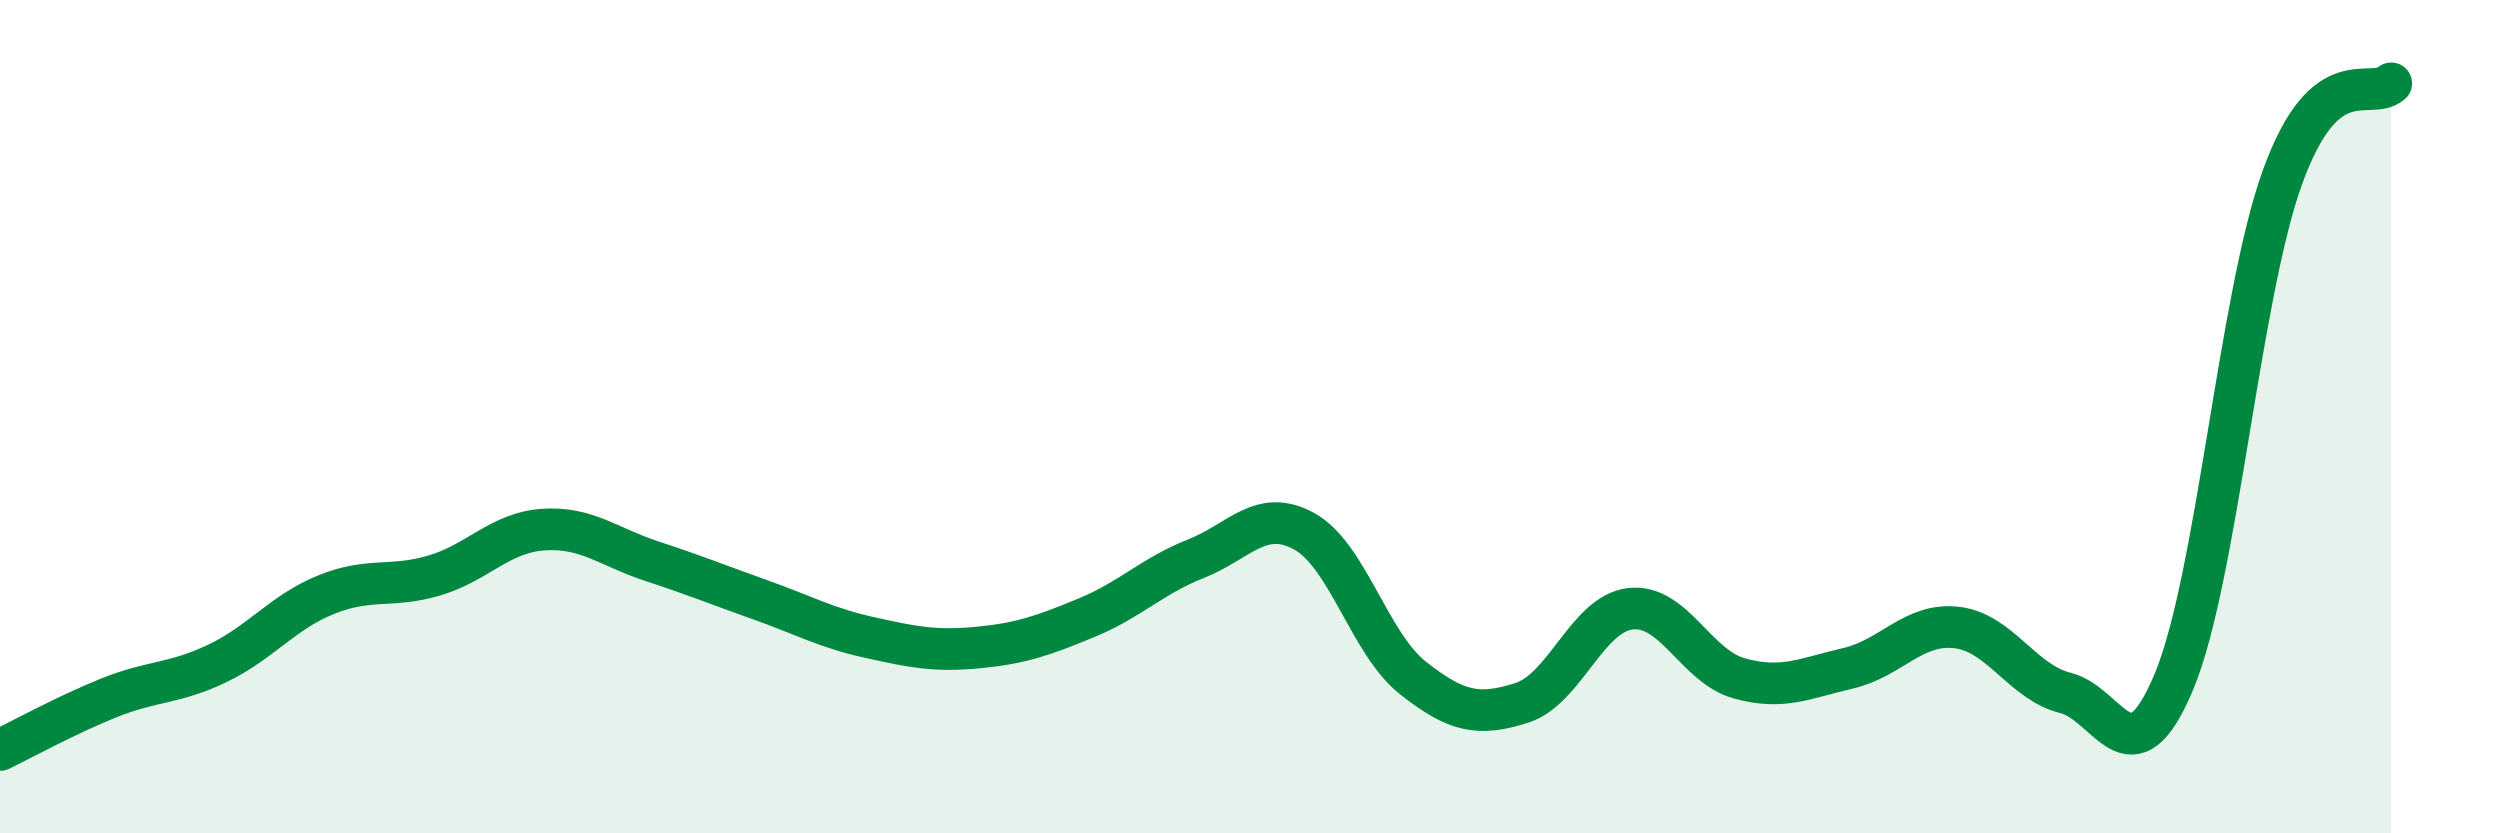
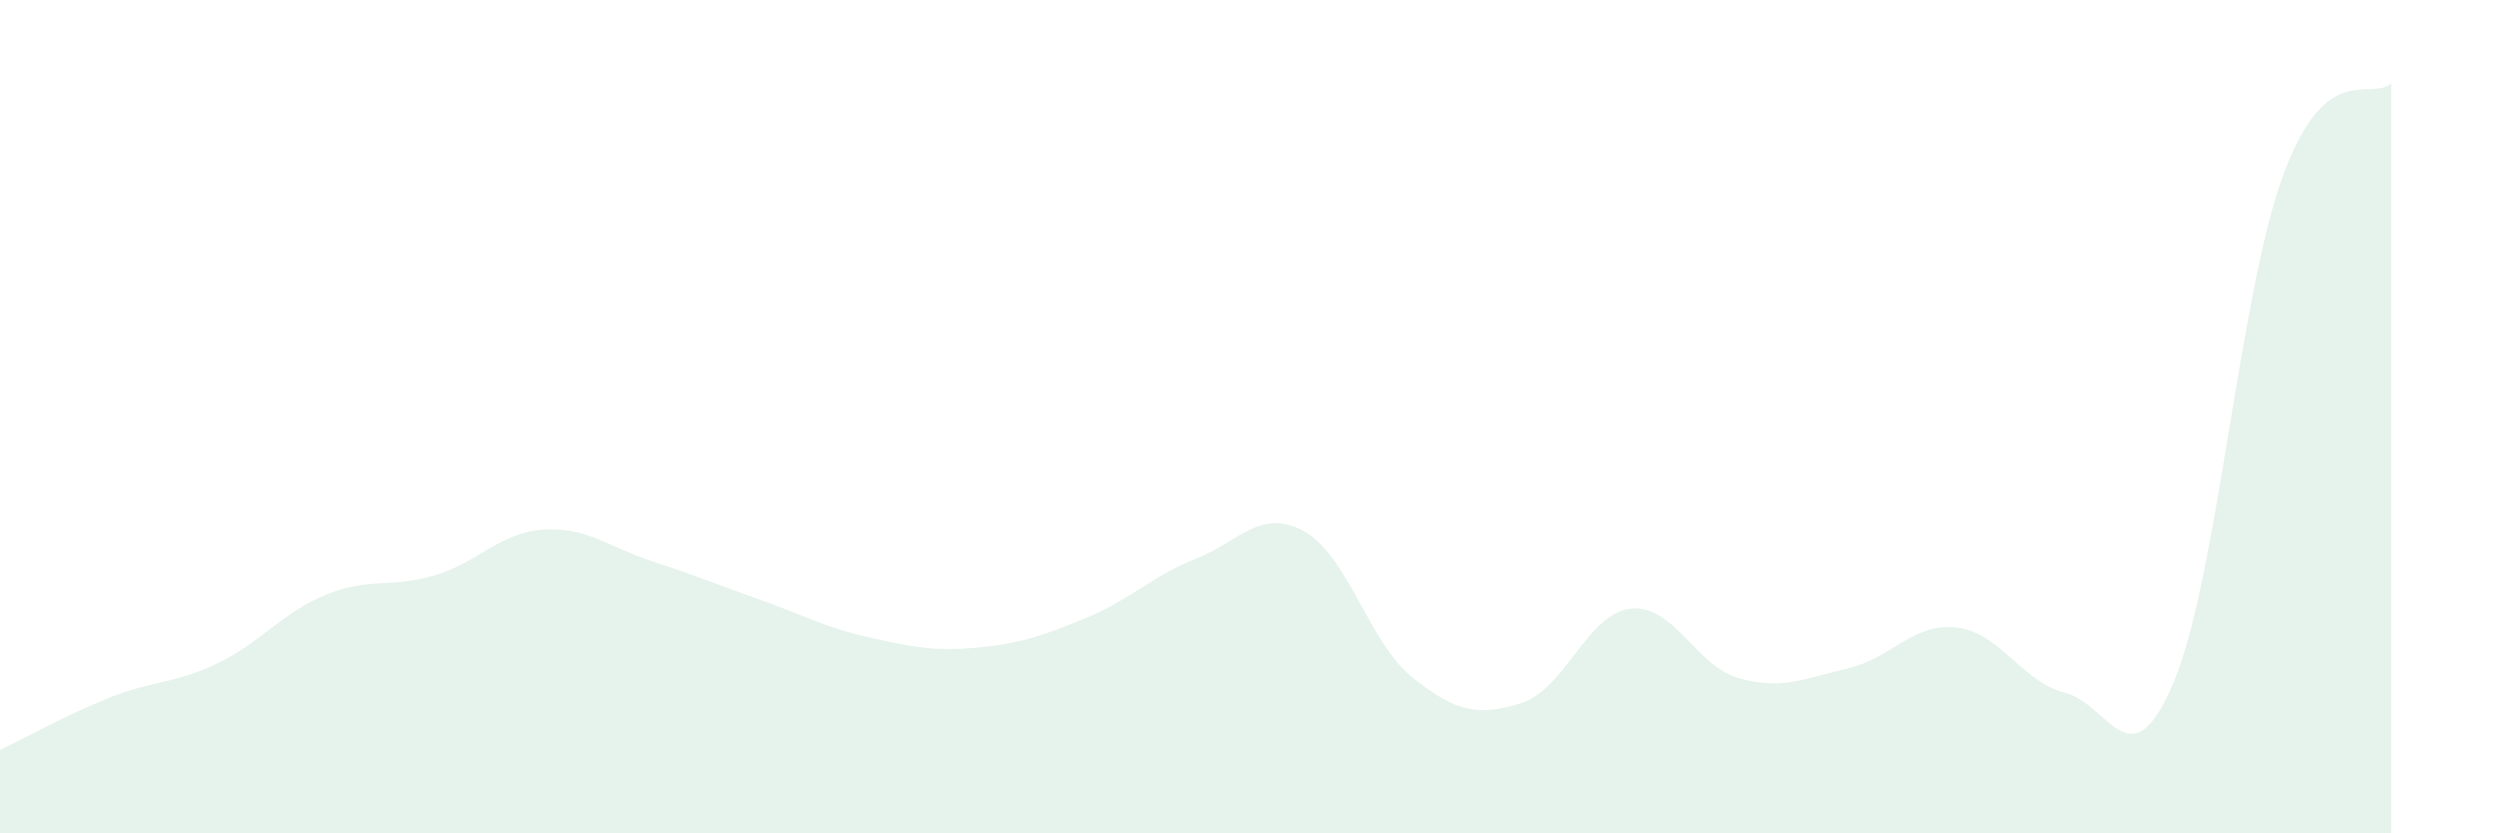
<svg xmlns="http://www.w3.org/2000/svg" width="60" height="20" viewBox="0 0 60 20">
  <path d="M 0,18 C 0.52,17.75 1.57,17.17 2.61,16.75 C 3.65,16.33 4.18,16.42 5.22,15.92 C 6.26,15.42 6.79,14.69 7.83,14.27 C 8.87,13.85 9.39,14.12 10.43,13.81 C 11.47,13.5 12,12.78 13.04,12.71 C 14.08,12.64 14.61,13.13 15.65,13.47 C 16.69,13.81 17.22,14.03 18.26,14.4 C 19.3,14.77 19.83,15.07 20.87,15.3 C 21.91,15.53 22.44,15.64 23.48,15.54 C 24.52,15.44 25.05,15.25 26.09,14.82 C 27.13,14.39 27.66,13.82 28.7,13.41 C 29.74,13 30.26,12.18 31.3,12.75 C 32.34,13.32 32.87,15.45 33.91,16.27 C 34.95,17.09 35.48,17.2 36.52,16.87 C 37.56,16.54 38.09,14.73 39.13,14.61 C 40.17,14.49 40.7,15.99 41.74,16.28 C 42.78,16.57 43.31,16.28 44.35,16.04 C 45.39,15.8 45.92,14.94 46.96,15.06 C 48,15.18 48.53,16.37 49.57,16.63 C 50.61,16.89 51.13,18.85 52.17,16.37 C 53.21,13.89 53.74,7.12 54.78,4.25 C 55.82,1.38 56.87,2.45 57.39,2L57.39 20L0 20Z" fill="#008740" opacity="0.1" stroke-linecap="round" stroke-linejoin="round" />
-   <path d="M 0,18 C 0.52,17.75 1.57,17.17 2.61,16.75 C 3.65,16.33 4.18,16.42 5.22,15.92 C 6.26,15.42 6.79,14.69 7.83,14.27 C 8.87,13.85 9.39,14.12 10.43,13.81 C 11.47,13.5 12,12.78 13.04,12.71 C 14.08,12.64 14.61,13.13 15.65,13.47 C 16.69,13.81 17.22,14.03 18.26,14.4 C 19.3,14.77 19.83,15.07 20.87,15.3 C 21.91,15.53 22.44,15.64 23.48,15.54 C 24.52,15.44 25.05,15.25 26.09,14.82 C 27.13,14.39 27.66,13.82 28.7,13.41 C 29.74,13 30.26,12.18 31.3,12.75 C 32.34,13.32 32.87,15.45 33.91,16.27 C 34.95,17.09 35.48,17.2 36.52,16.87 C 37.56,16.54 38.09,14.73 39.13,14.61 C 40.17,14.49 40.7,15.99 41.74,16.28 C 42.78,16.57 43.31,16.28 44.35,16.04 C 45.39,15.8 45.92,14.94 46.96,15.06 C 48,15.18 48.53,16.37 49.57,16.63 C 50.61,16.89 51.13,18.85 52.17,16.37 C 53.21,13.89 53.74,7.12 54.78,4.25 C 55.82,1.38 56.87,2.45 57.39,2" stroke="#008740" stroke-width="1" fill="none" stroke-linecap="round" stroke-linejoin="round" />
</svg>